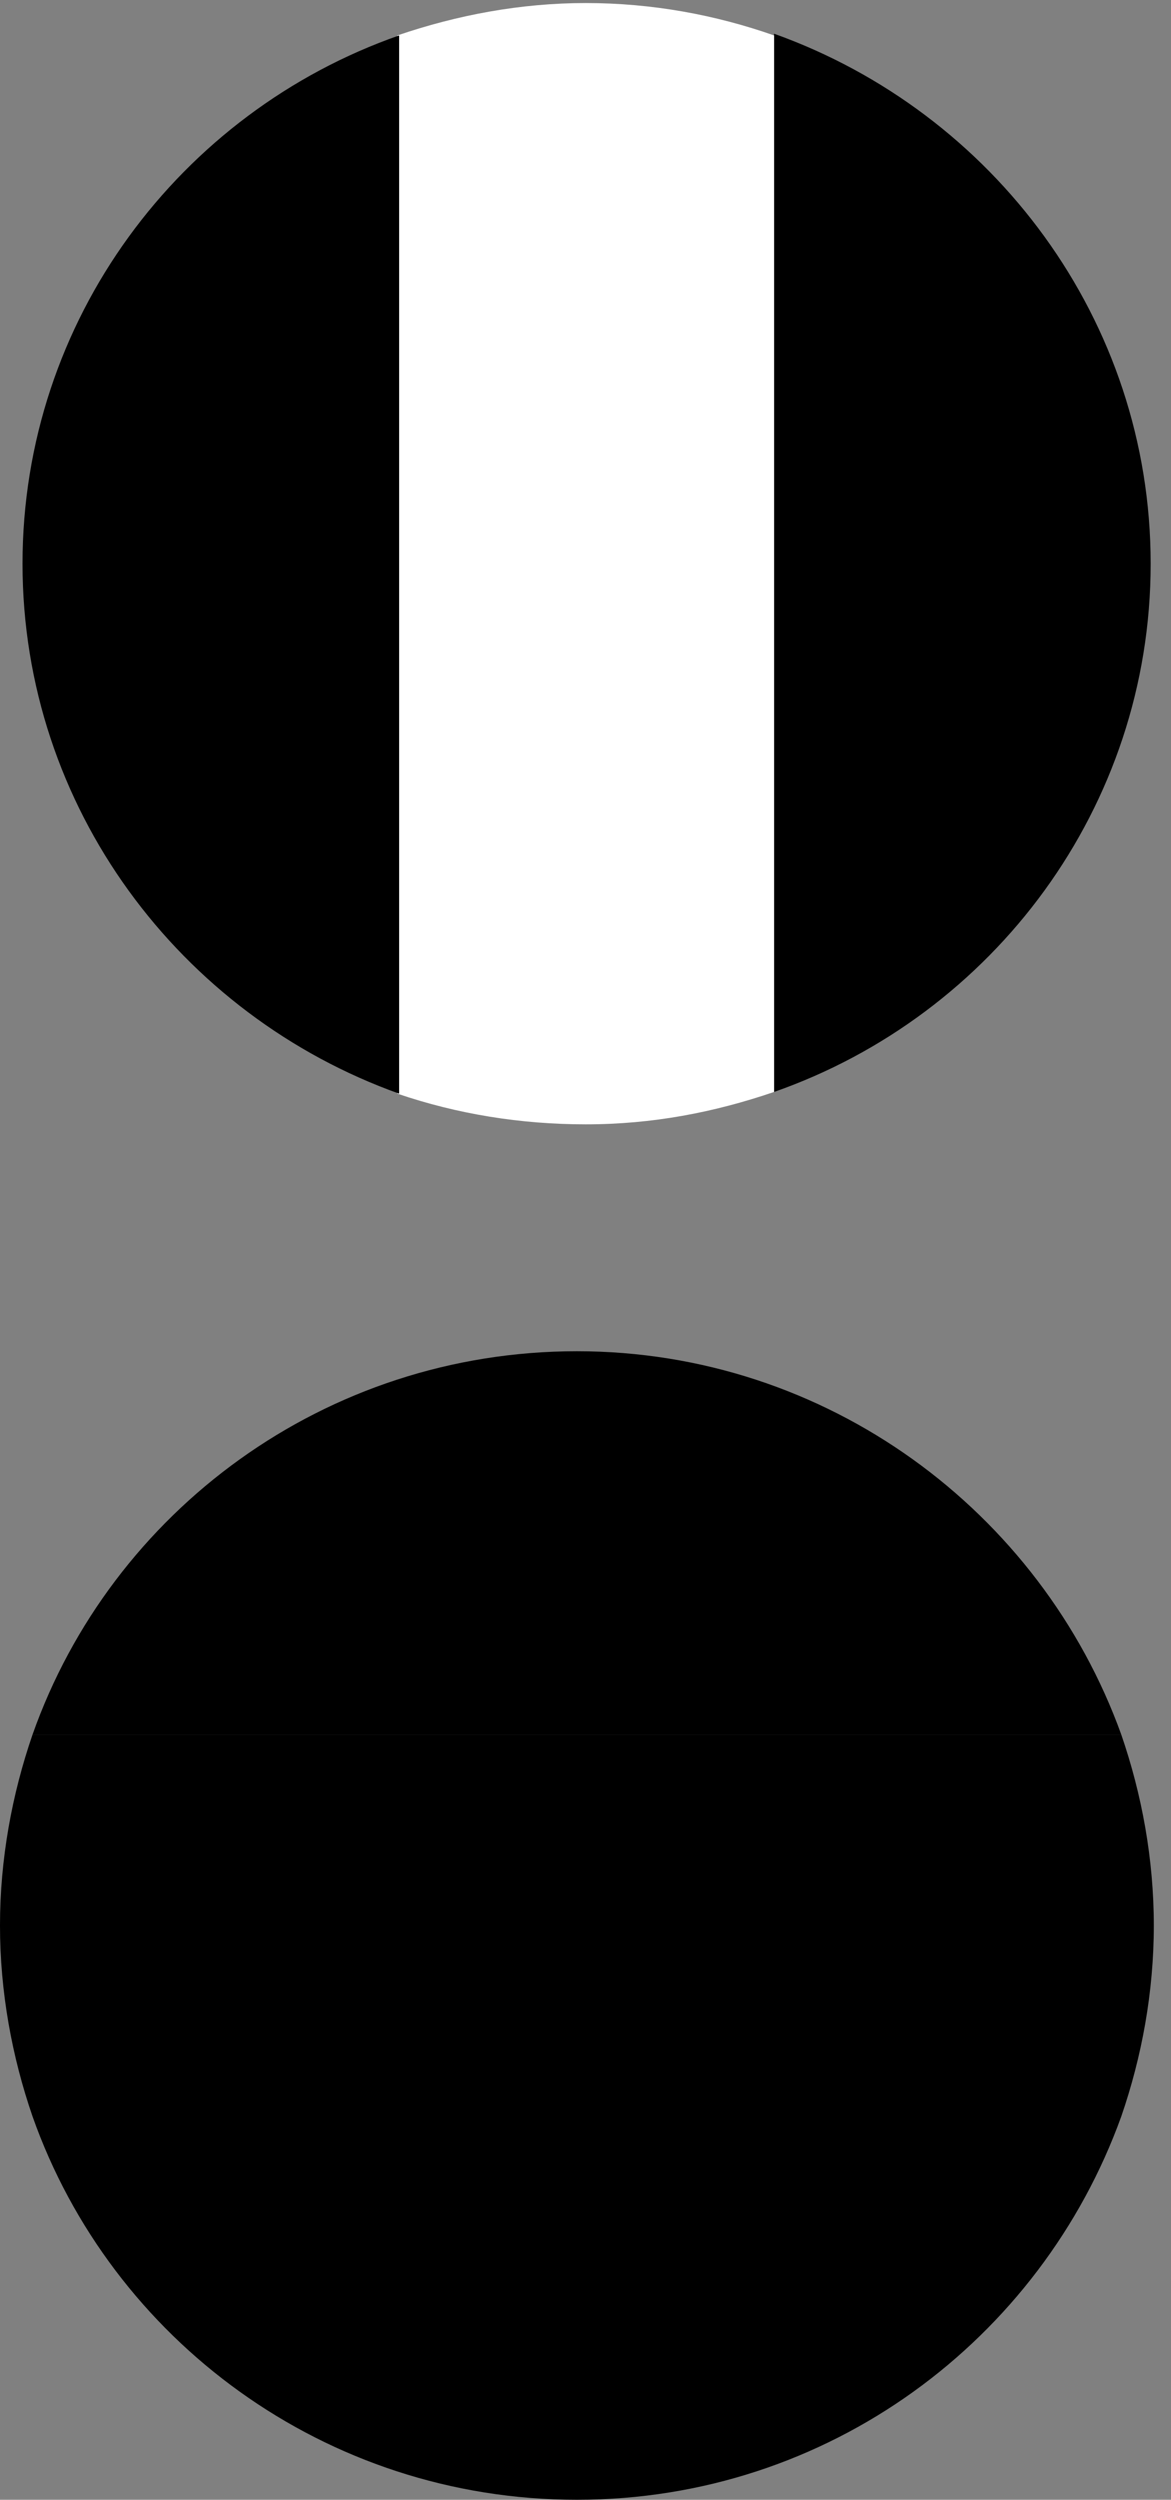
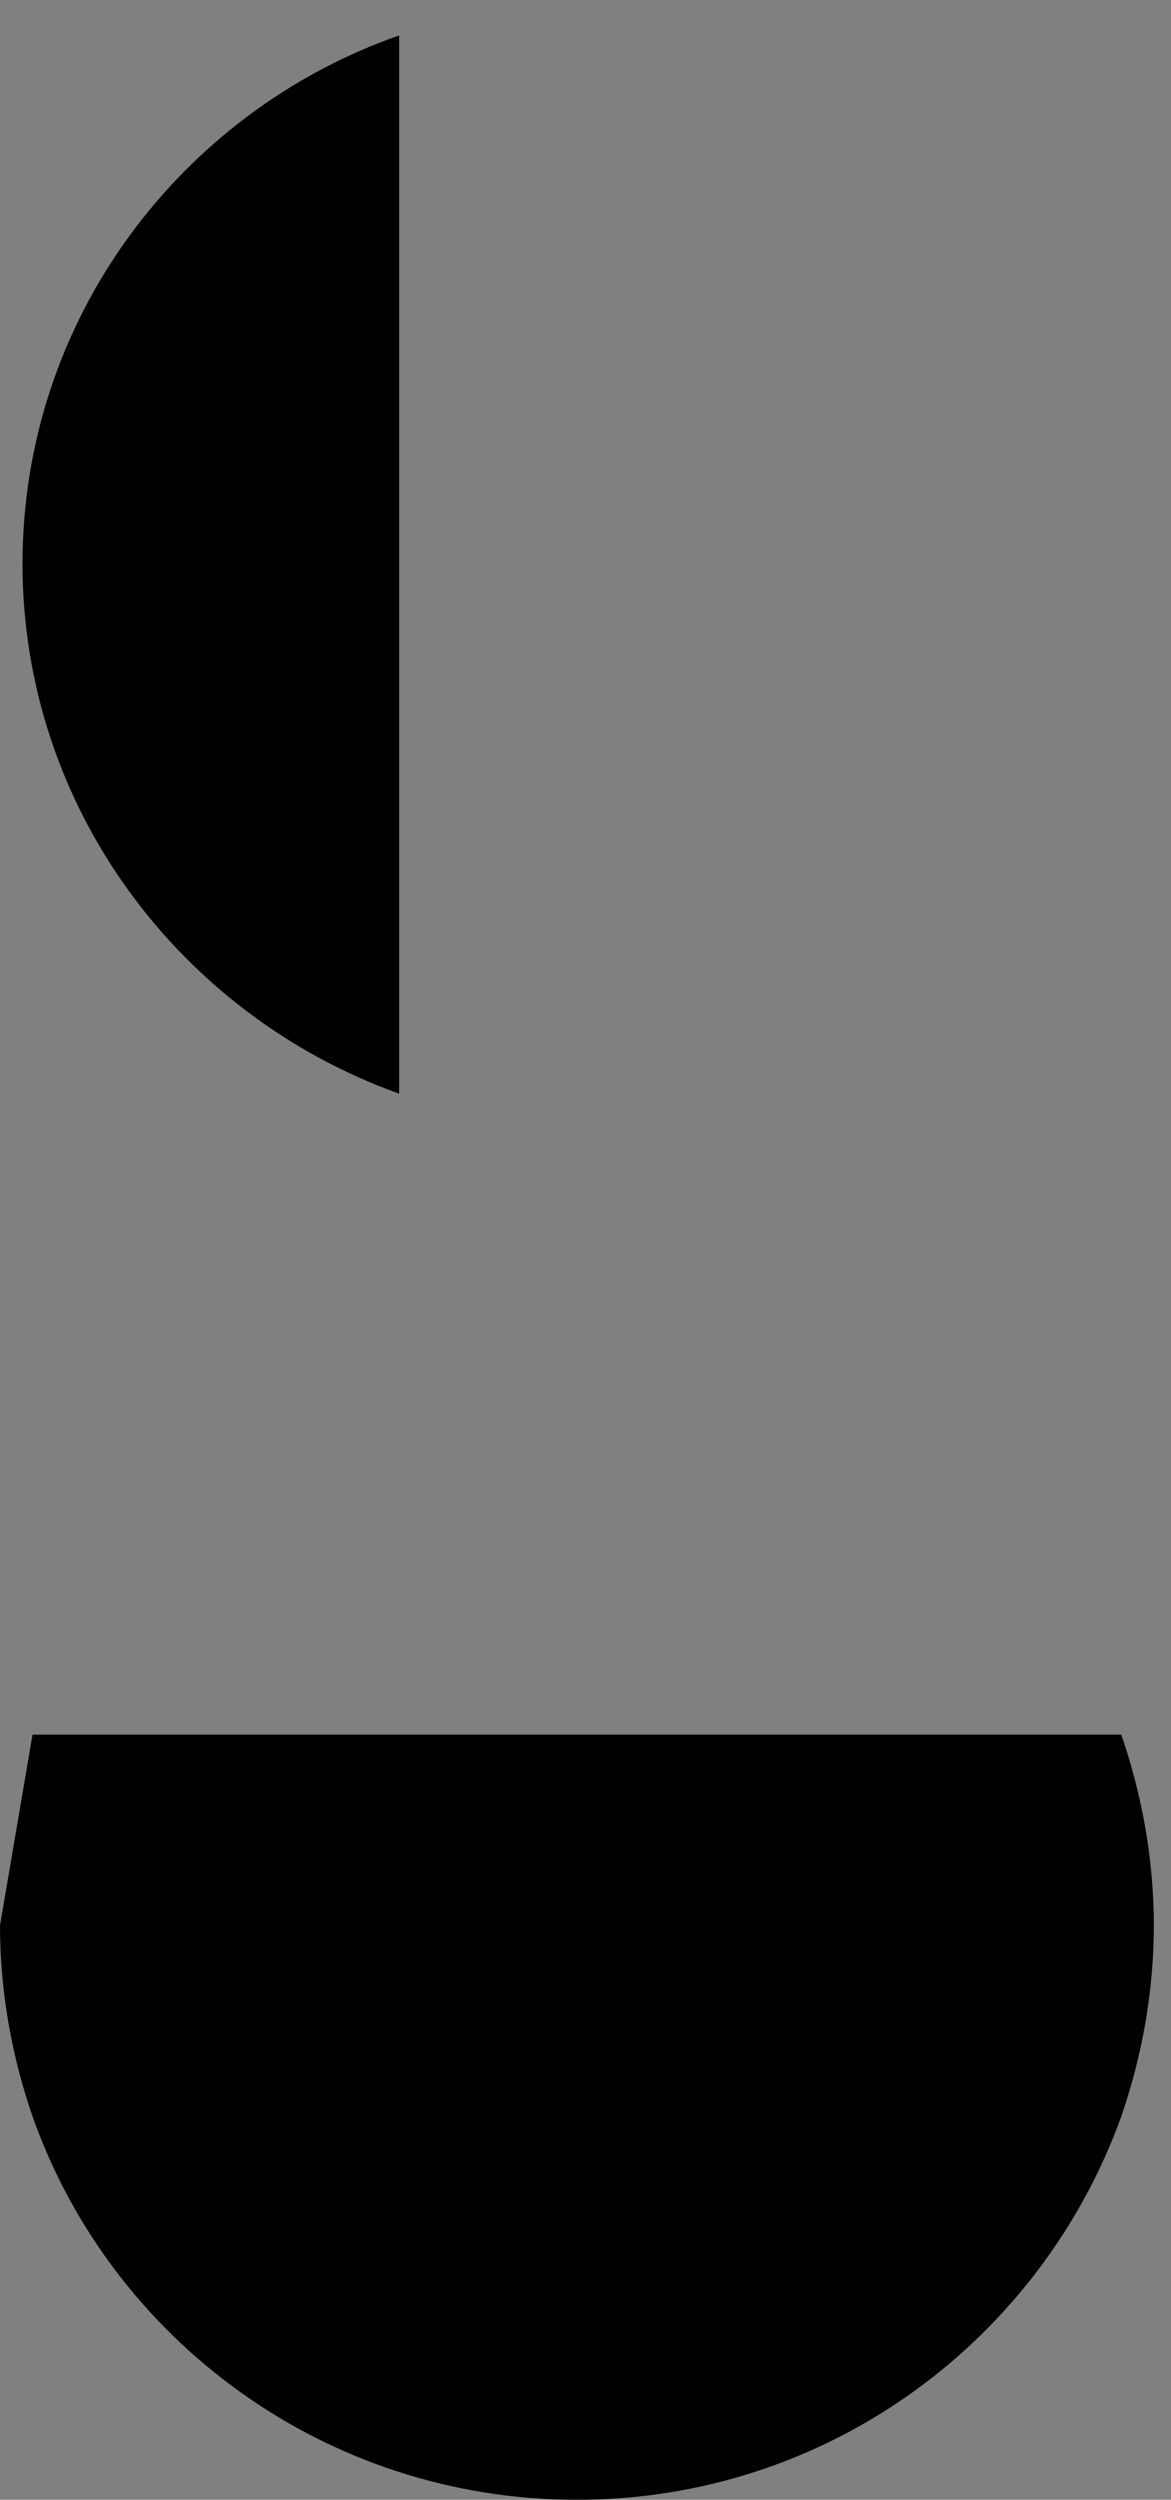
<svg xmlns="http://www.w3.org/2000/svg" width="52" height="111" viewBox="0 0 52 111" fill="none">
  <rect x="0" y="0" width="52" height="111" fill="#808080" stroke="none" />
-   <path d="M51.097 25.03C51.097 14.21 44.103 4.978 34.373 1.497V48.487C44.103 45.082 51.097 35.85 51.097 25.03Z" fill="#C42B37" style="fill:#C42B37;fill:color(display-p3 0.769 0.169 0.216);fill-opacity:1;" />
-   <path d="M26.01 49.925C28.975 49.925 31.712 49.395 34.373 48.487V1.573C31.788 0.665 28.975 0.135 26.01 0.135C23.122 0.135 20.309 0.665 17.648 1.573V48.563C20.309 49.471 23.122 49.925 26.01 49.925Z" fill="white" style="fill:white;fill-opacity:1;" />
  <path d="M17.724 1.573C7.994 4.978 1 14.21 1 25.03C1 35.85 7.994 45.082 17.724 48.563V1.573Z" fill="#008846" style="fill:#008846;fill:color(display-p3 0 0.533 0.275);fill-opacity:1;" />
  <path d="M25.619 111C36.793 111 46.22 103.887 49.793 93.975H1.444C4.941 103.887 14.444 111 25.619 111Z" fill="#BB0D2F" style="fill:#BB0D2F;fill:color(display-p3 0.733 0.051 0.184);fill-opacity:1;" />
-   <path d="M0 85.5C0 88.451 0.532 91.327 1.444 93.975H49.793C50.705 91.327 51.237 88.451 51.237 85.5C51.237 82.549 50.705 79.674 49.793 77.025H1.444C0.532 79.674 0 82.549 0 85.5Z" fill="#003889" style="fill:#003889;fill:color(display-p3 0 0.22 0.537);fill-opacity:1;" />
-   <path d="M49.793 77.025C46.22 67.113 36.717 60 25.619 60C14.444 60 4.941 67.113 1.444 77.025H49.793Z" fill="#F2C716" style="fill:#F2C716;fill:color(display-p3 0.949 0.78 0.086);fill-opacity:1;" />
+   <path d="M0 85.5C0 88.451 0.532 91.327 1.444 93.975H49.793C50.705 91.327 51.237 88.451 51.237 85.5C51.237 82.549 50.705 79.674 49.793 77.025H1.444Z" fill="#003889" style="fill:#003889;fill:color(display-p3 0 0.22 0.537);fill-opacity:1;" />
</svg>